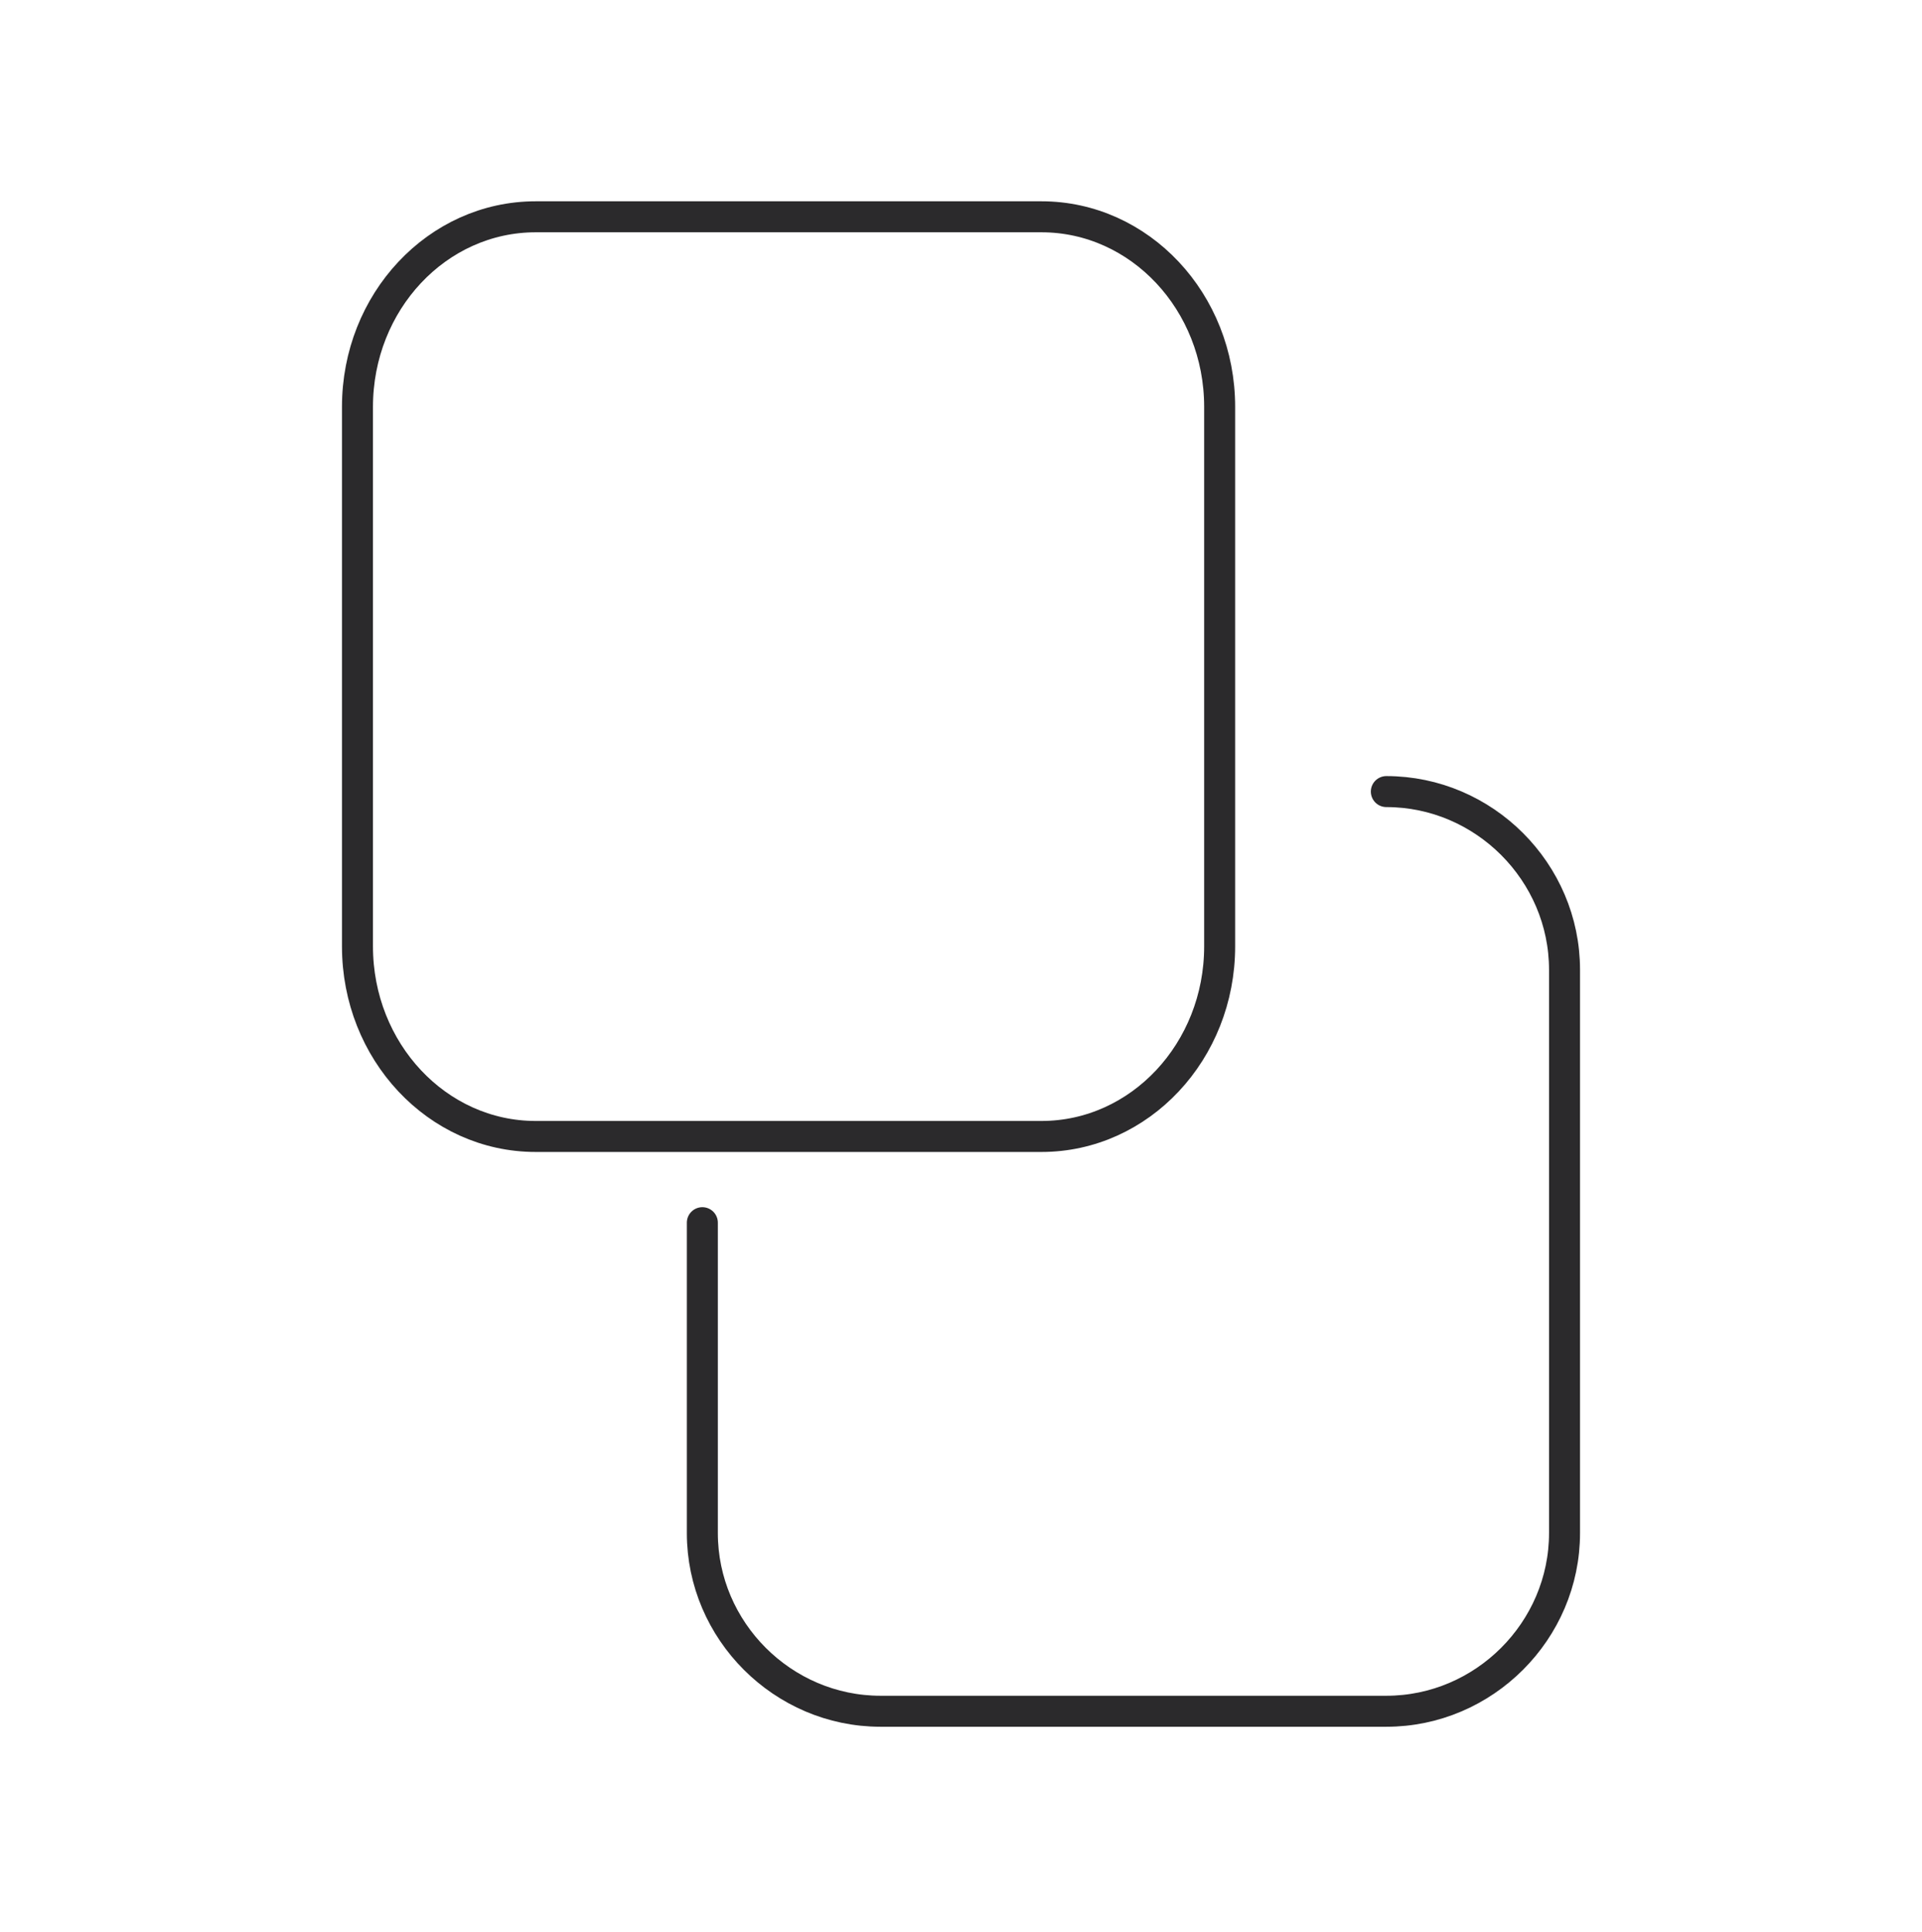
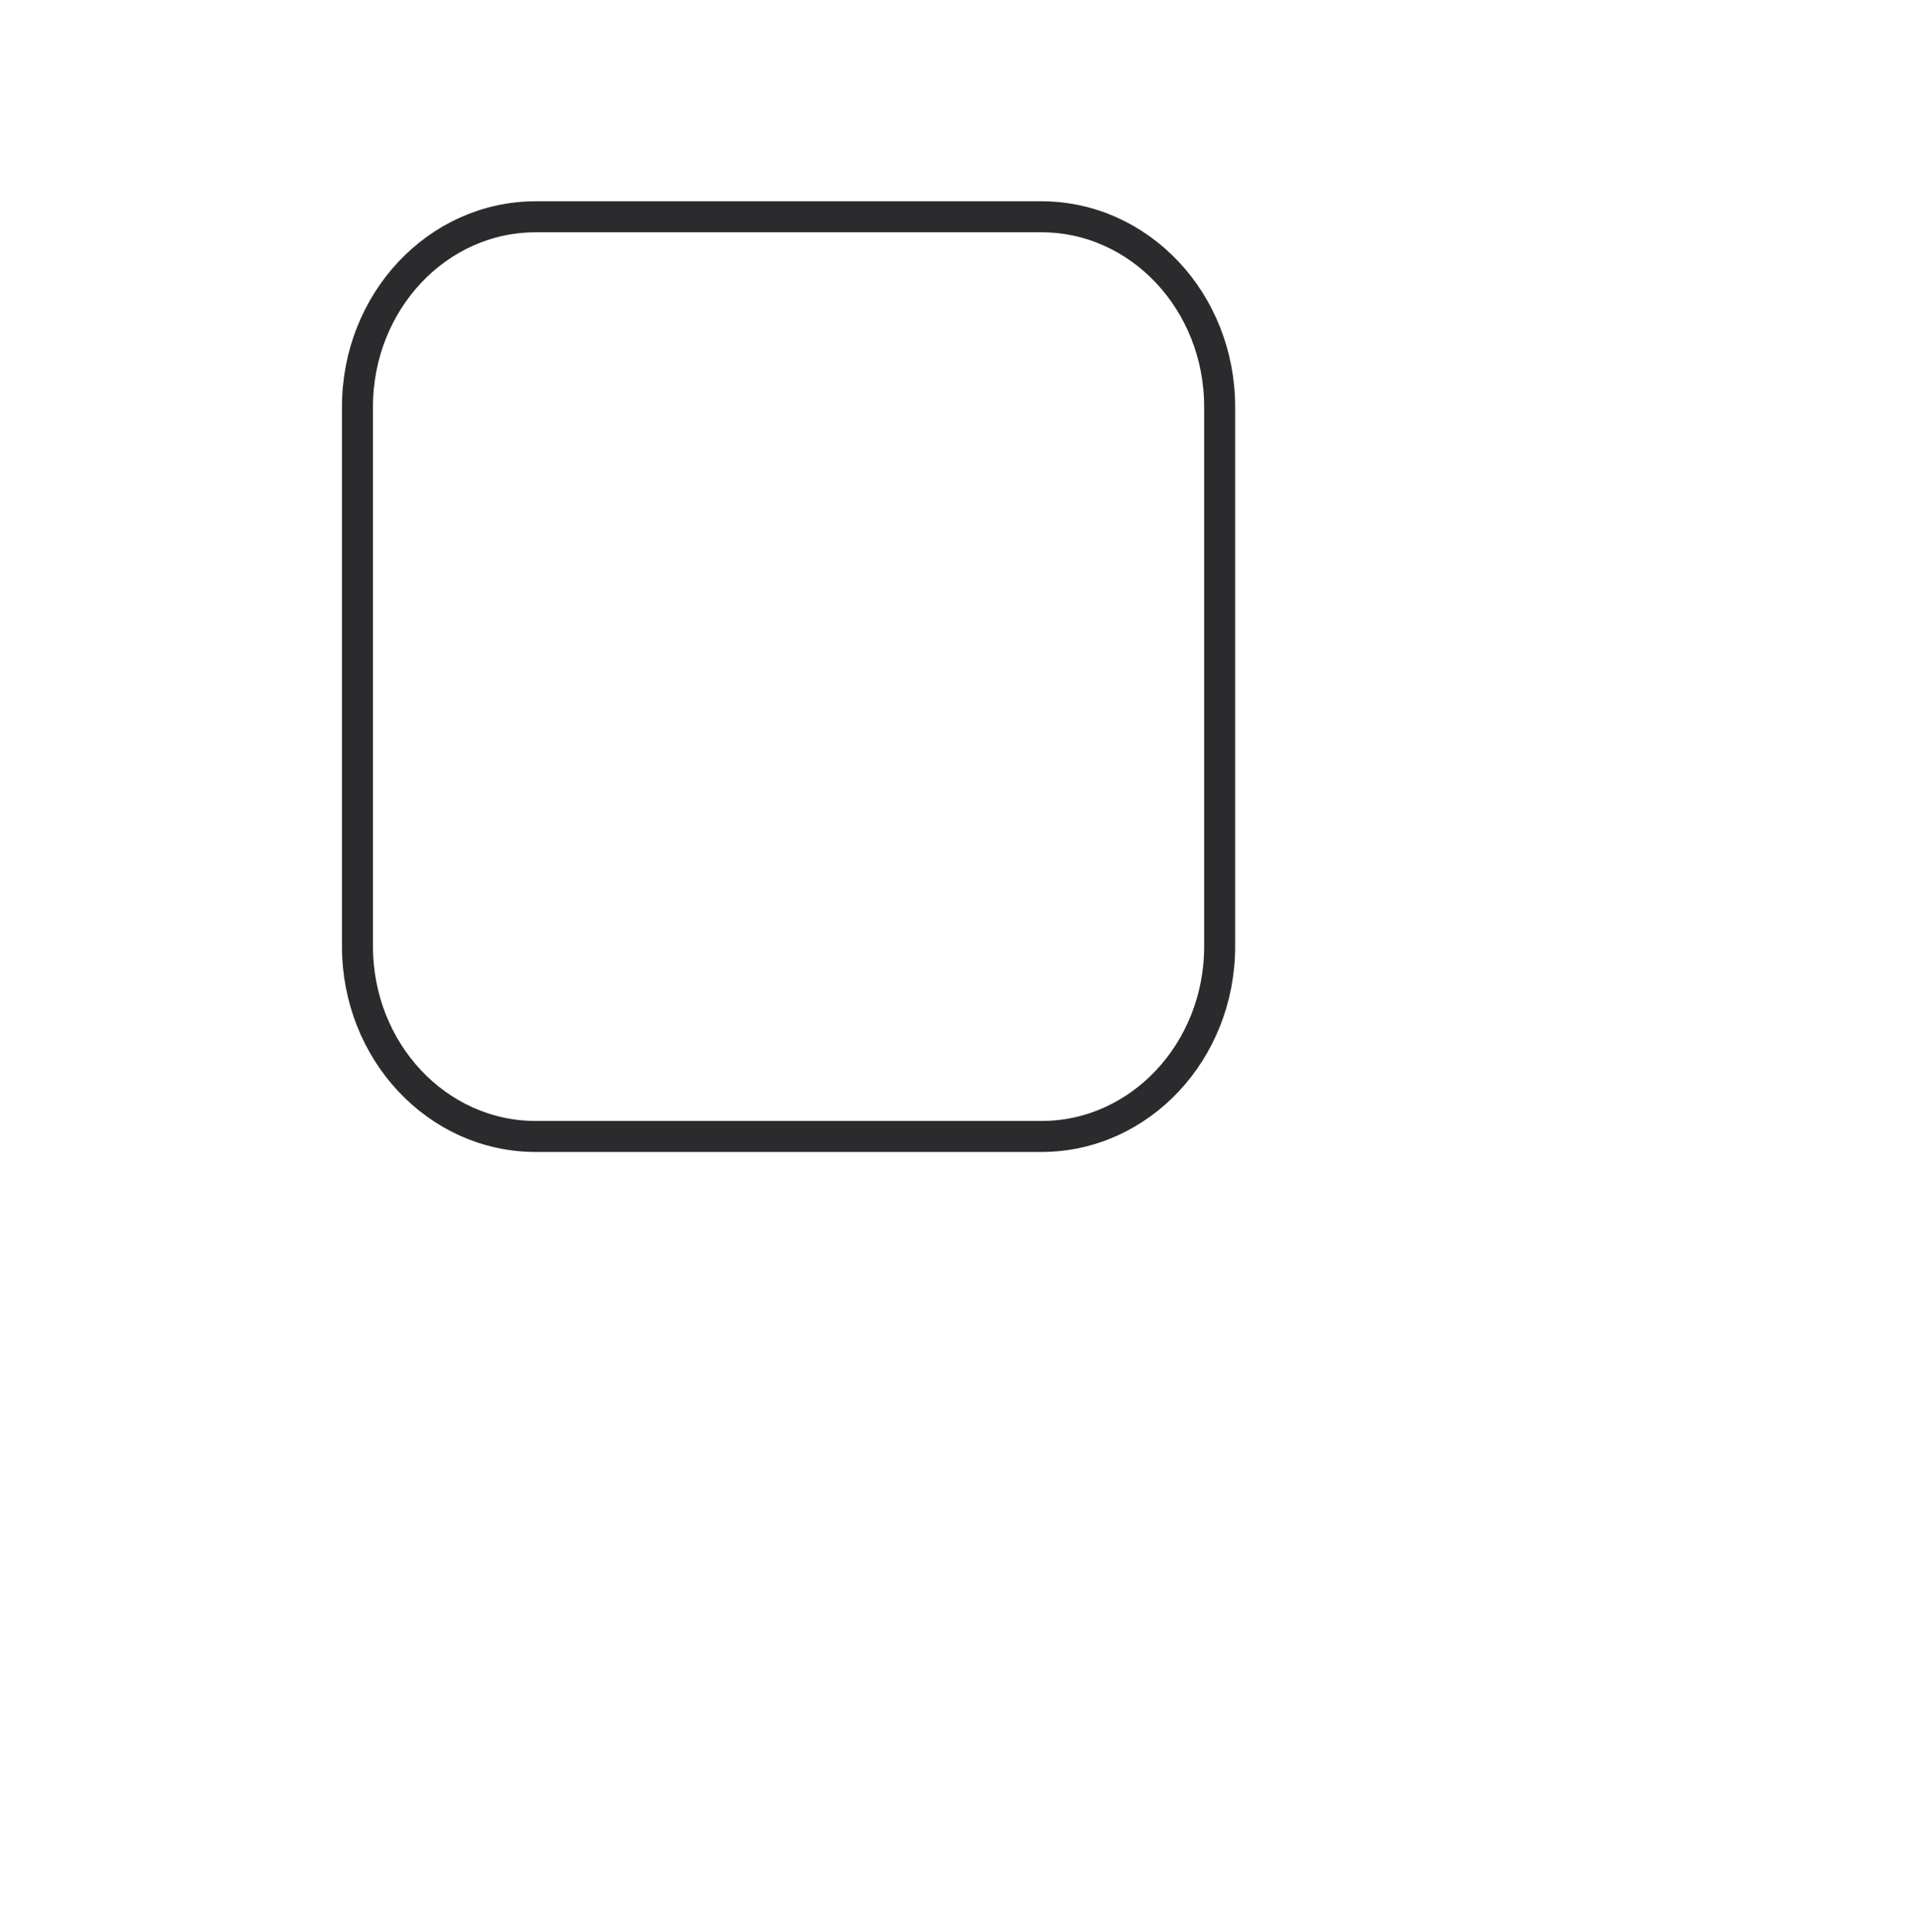
<svg xmlns="http://www.w3.org/2000/svg" width="186" height="187" viewBox="0 0 186 187" fill="none">
  <path d="M100.787 20.98H51.837C42.314 20.98 34.594 29.215 34.594 39.373V91.587C34.594 101.745 42.314 109.98 51.837 109.98H100.787C110.311 109.98 118.031 101.745 118.031 91.587V39.373C118.031 29.215 110.311 20.98 100.787 20.98Z" stroke="#2B2A2C" stroke-width="3" stroke-miterlimit="10" />
-   <path d="M134.162 76.605C143.619 76.605 151.406 84.392 151.406 93.849V148.361C151.406 157.817 143.619 165.605 134.162 165.605H85.213C75.756 165.605 67.969 157.817 67.969 148.361V118.324" stroke="#2B2A2C" stroke-width="3" stroke-miterlimit="10" stroke-linecap="round" />
</svg>